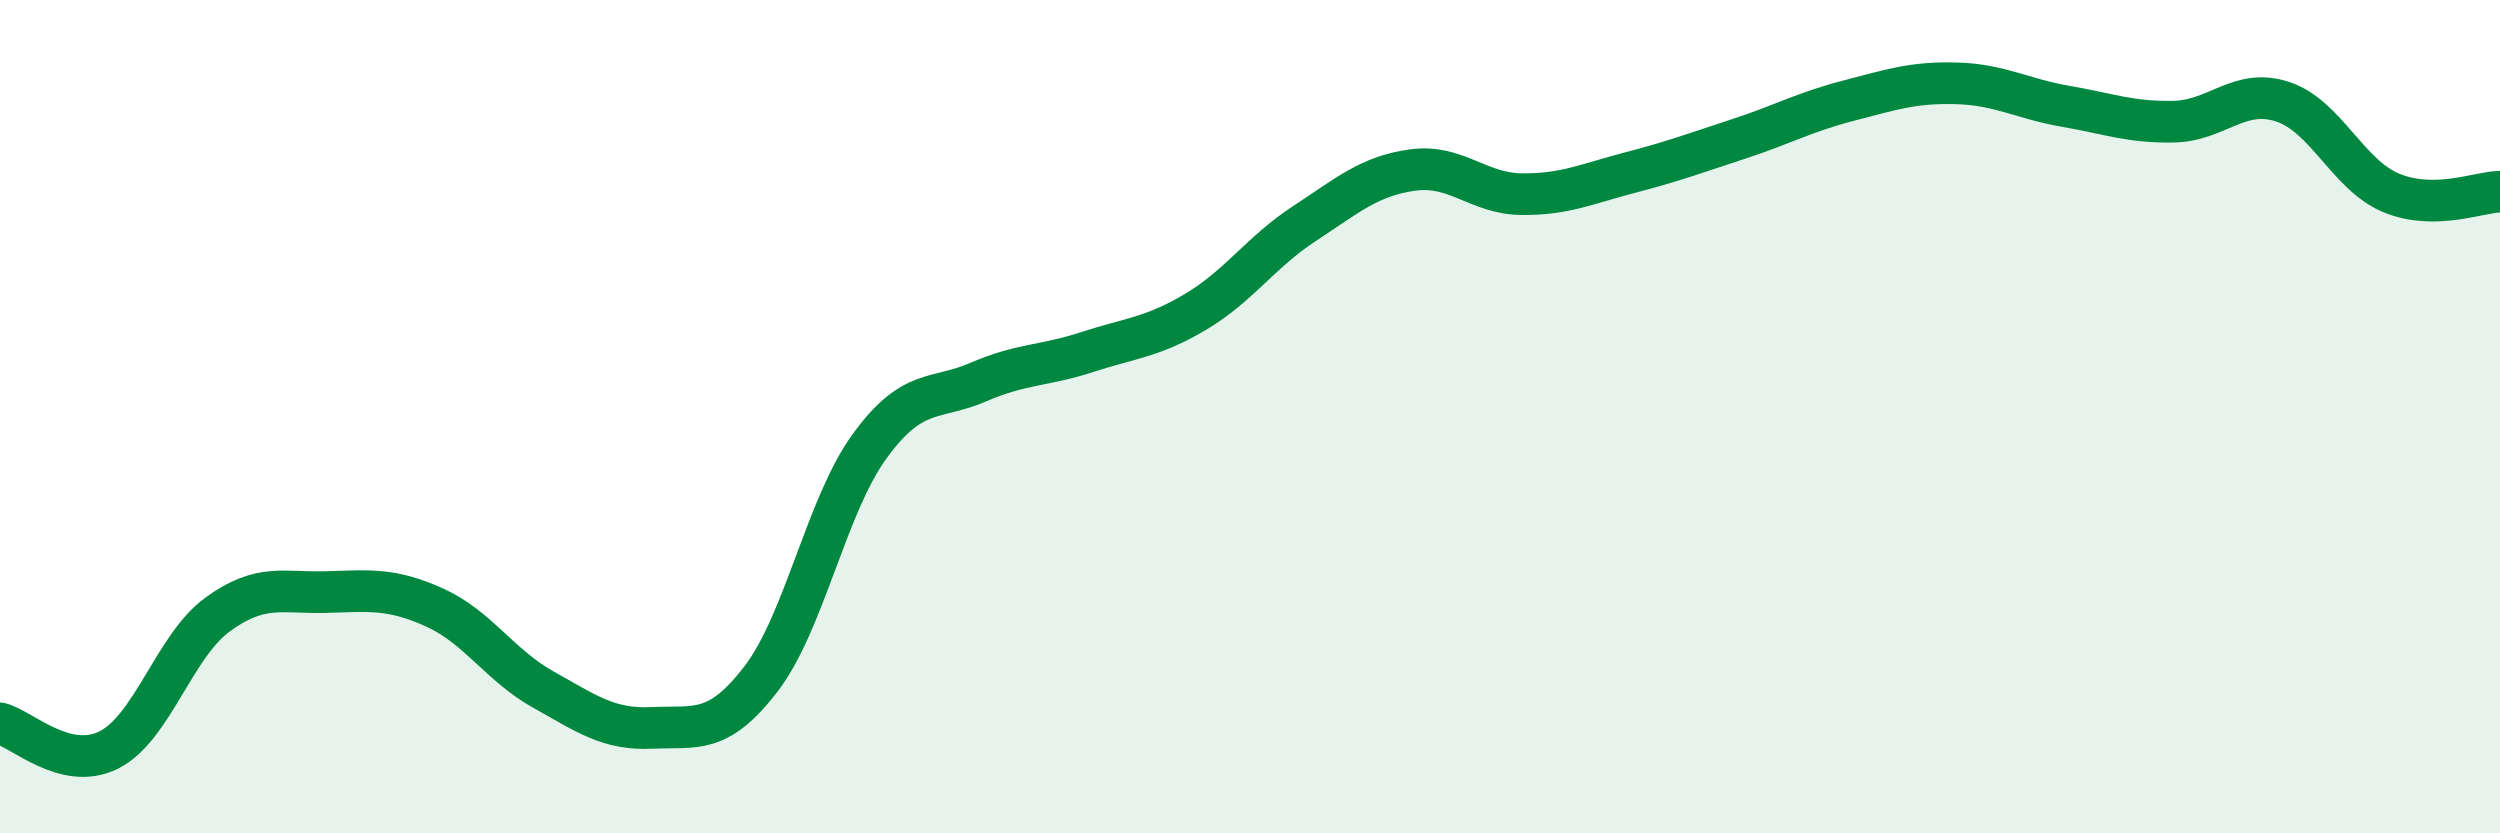
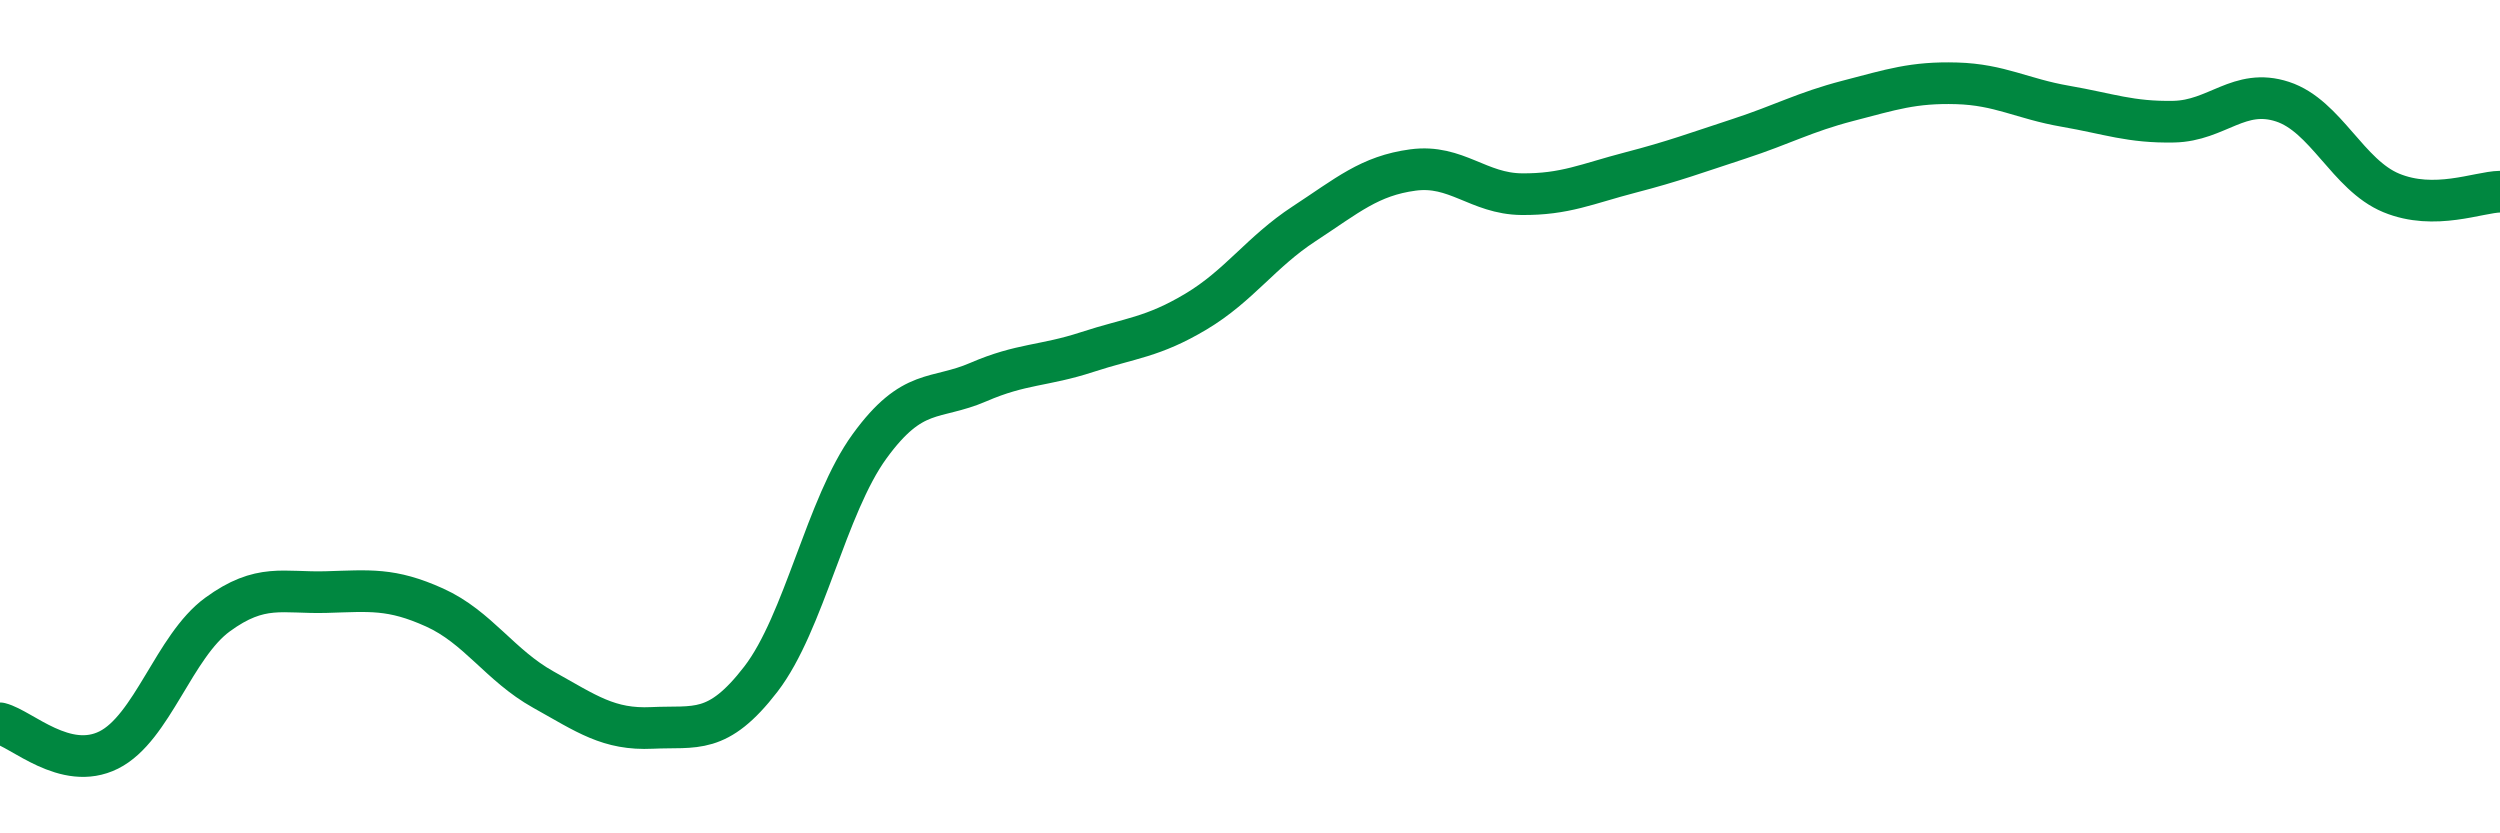
<svg xmlns="http://www.w3.org/2000/svg" width="60" height="20" viewBox="0 0 60 20">
-   <path d="M 0,17.36 C 0.52,17.49 1.57,18.52 2.61,18 C 3.65,17.48 4.18,15.51 5.22,14.75 C 6.26,13.99 6.79,14.24 7.83,14.21 C 8.87,14.18 9.39,14.11 10.43,14.58 C 11.47,15.05 12,15.97 13.04,16.55 C 14.08,17.13 14.61,17.52 15.65,17.47 C 16.69,17.42 17.22,17.65 18.26,16.3 C 19.3,14.95 19.83,12.14 20.87,10.71 C 21.91,9.28 22.44,9.62 23.48,9.17 C 24.52,8.72 25.05,8.79 26.09,8.45 C 27.13,8.11 27.66,8.1 28.7,7.48 C 29.74,6.86 30.26,6.05 31.3,5.37 C 32.34,4.69 32.87,4.22 33.91,4.08 C 34.95,3.94 35.48,4.65 36.52,4.66 C 37.56,4.67 38.09,4.41 39.13,4.14 C 40.17,3.87 40.7,3.67 41.74,3.33 C 42.78,2.99 43.31,2.69 44.35,2.42 C 45.39,2.15 45.92,1.97 46.96,2 C 48,2.03 48.53,2.37 49.57,2.55 C 50.61,2.73 51.13,2.94 52.17,2.92 C 53.21,2.9 53.74,2.1 54.78,2.44 C 55.82,2.78 56.35,4.2 57.39,4.63 C 58.43,5.06 59.48,4.61 60,4.6L60 20L0 20Z" fill="#008740" opacity="0.1" stroke-linecap="round" stroke-linejoin="round" />
  <path d="M 0,17.36 C 0.52,17.49 1.57,18.52 2.61,18 C 3.65,17.48 4.18,15.51 5.22,14.75 C 6.26,13.99 6.79,14.24 7.83,14.21 C 8.87,14.18 9.39,14.11 10.43,14.58 C 11.47,15.05 12,15.97 13.04,16.55 C 14.08,17.13 14.61,17.52 15.65,17.47 C 16.69,17.42 17.22,17.65 18.26,16.3 C 19.3,14.95 19.83,12.14 20.87,10.71 C 21.91,9.28 22.44,9.62 23.48,9.17 C 24.52,8.72 25.05,8.79 26.09,8.45 C 27.13,8.11 27.66,8.1 28.7,7.48 C 29.74,6.86 30.26,6.05 31.3,5.37 C 32.34,4.69 32.87,4.22 33.91,4.08 C 34.95,3.94 35.48,4.65 36.52,4.66 C 37.56,4.67 38.09,4.41 39.13,4.14 C 40.17,3.87 40.7,3.67 41.74,3.33 C 42.78,2.99 43.31,2.69 44.35,2.42 C 45.39,2.15 45.92,1.97 46.96,2 C 48,2.03 48.53,2.37 49.57,2.55 C 50.61,2.73 51.13,2.94 52.17,2.92 C 53.21,2.9 53.74,2.1 54.78,2.44 C 55.82,2.78 56.35,4.2 57.39,4.63 C 58.43,5.06 59.48,4.61 60,4.6" stroke="#008740" stroke-width="1" fill="none" stroke-linecap="round" stroke-linejoin="round" />
</svg>